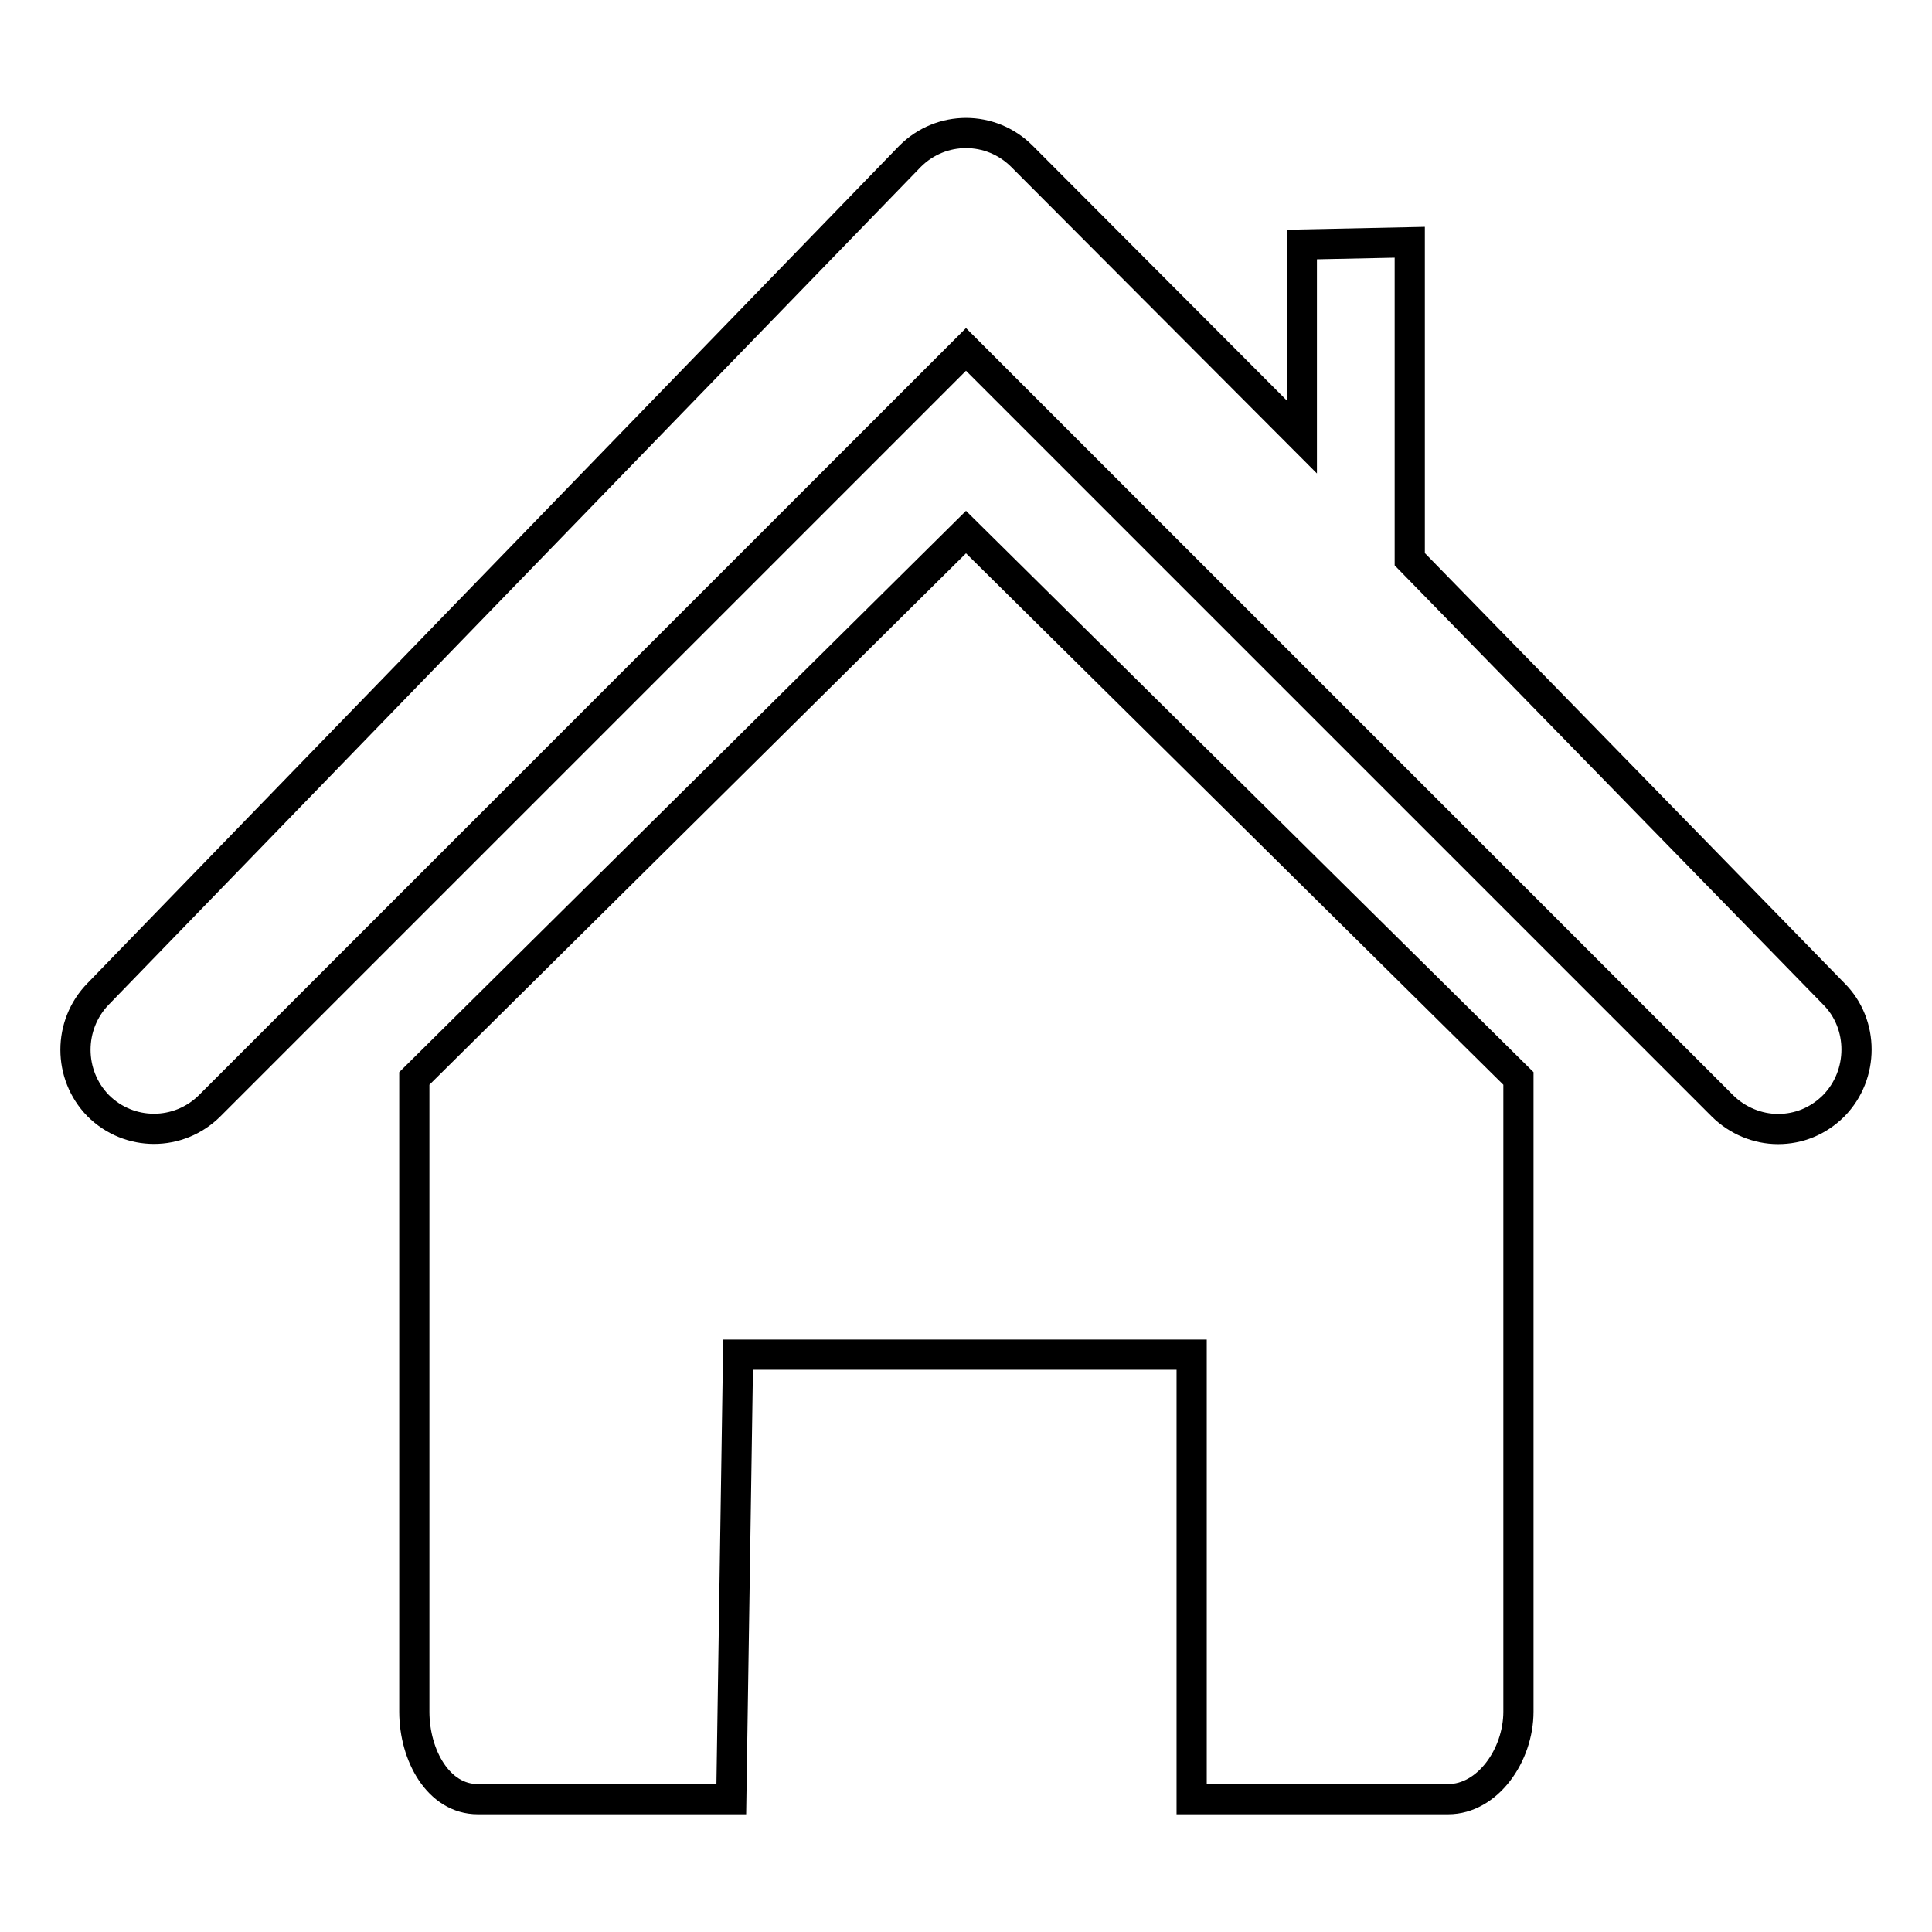
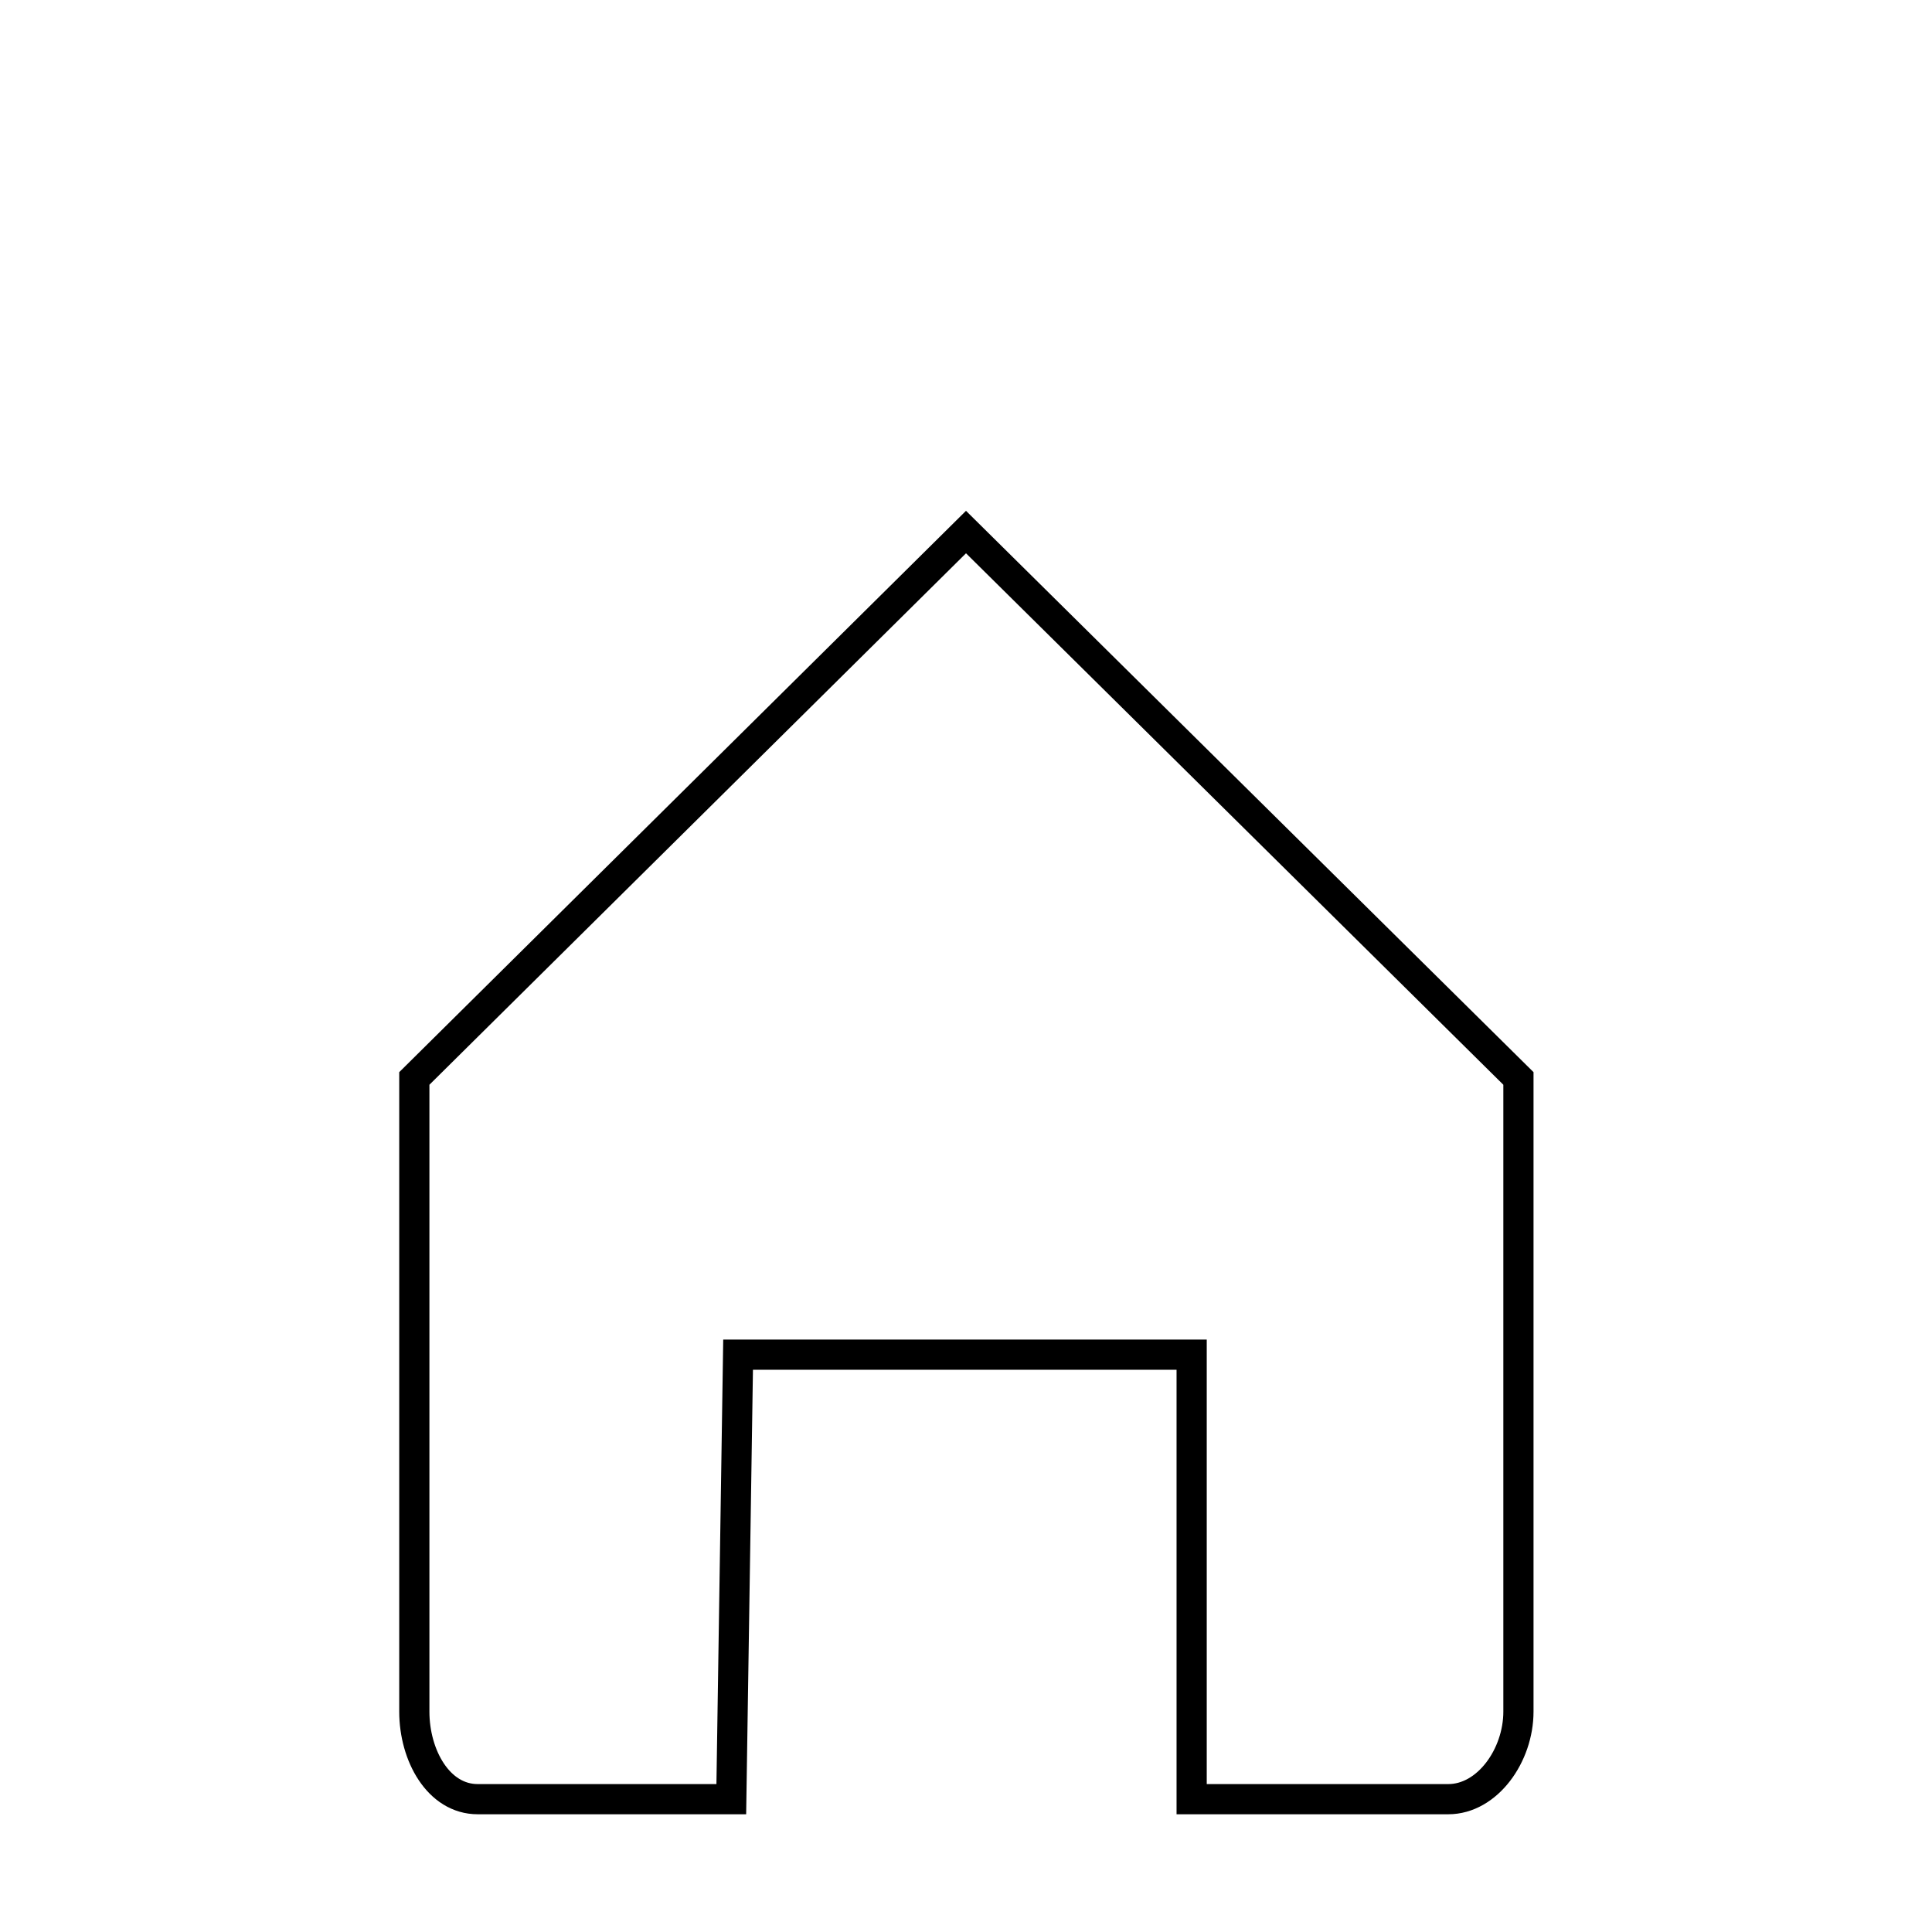
<svg xmlns="http://www.w3.org/2000/svg" version="1.1" x="0px" y="0px" viewBox="0 0 256 256" enable-background="new 0 0 256 256" xml:space="preserve">
  <g>
    <g>
-       <path stroke-width="4" fill-opacity="0" stroke="#000000" d="M243,131.7l-56.2-57.6v-42l-14.3,0.3v25.5l-37.1-37.2c-4.1-4.1-10.7-4.1-14.8,0L13,131.7c-4,4.1-4,10.7,0,14.8c4.1,4.1,10.7,4.1,14.8,0L128,46.3l100.2,100.2c2,2,4.7,3.1,7.4,3.1c2.7,0,5.3-1,7.4-3.1C247,142.4,247,135.7,243,131.7L243,131.7z" />
      <path stroke-width="4" fill-opacity="0" stroke="#000000" d="M54.9,142.9v83.9c0,5.8,3.2,11.6,8.4,11.6h33.6l0.9-58.9h60.1l0,58.9h34c5.2,0,9.3-5.8,9.3-11.6v-83.9L128,70.5L54.9,142.9L54.9,142.9z" />
    </g>
  </g>
</svg>